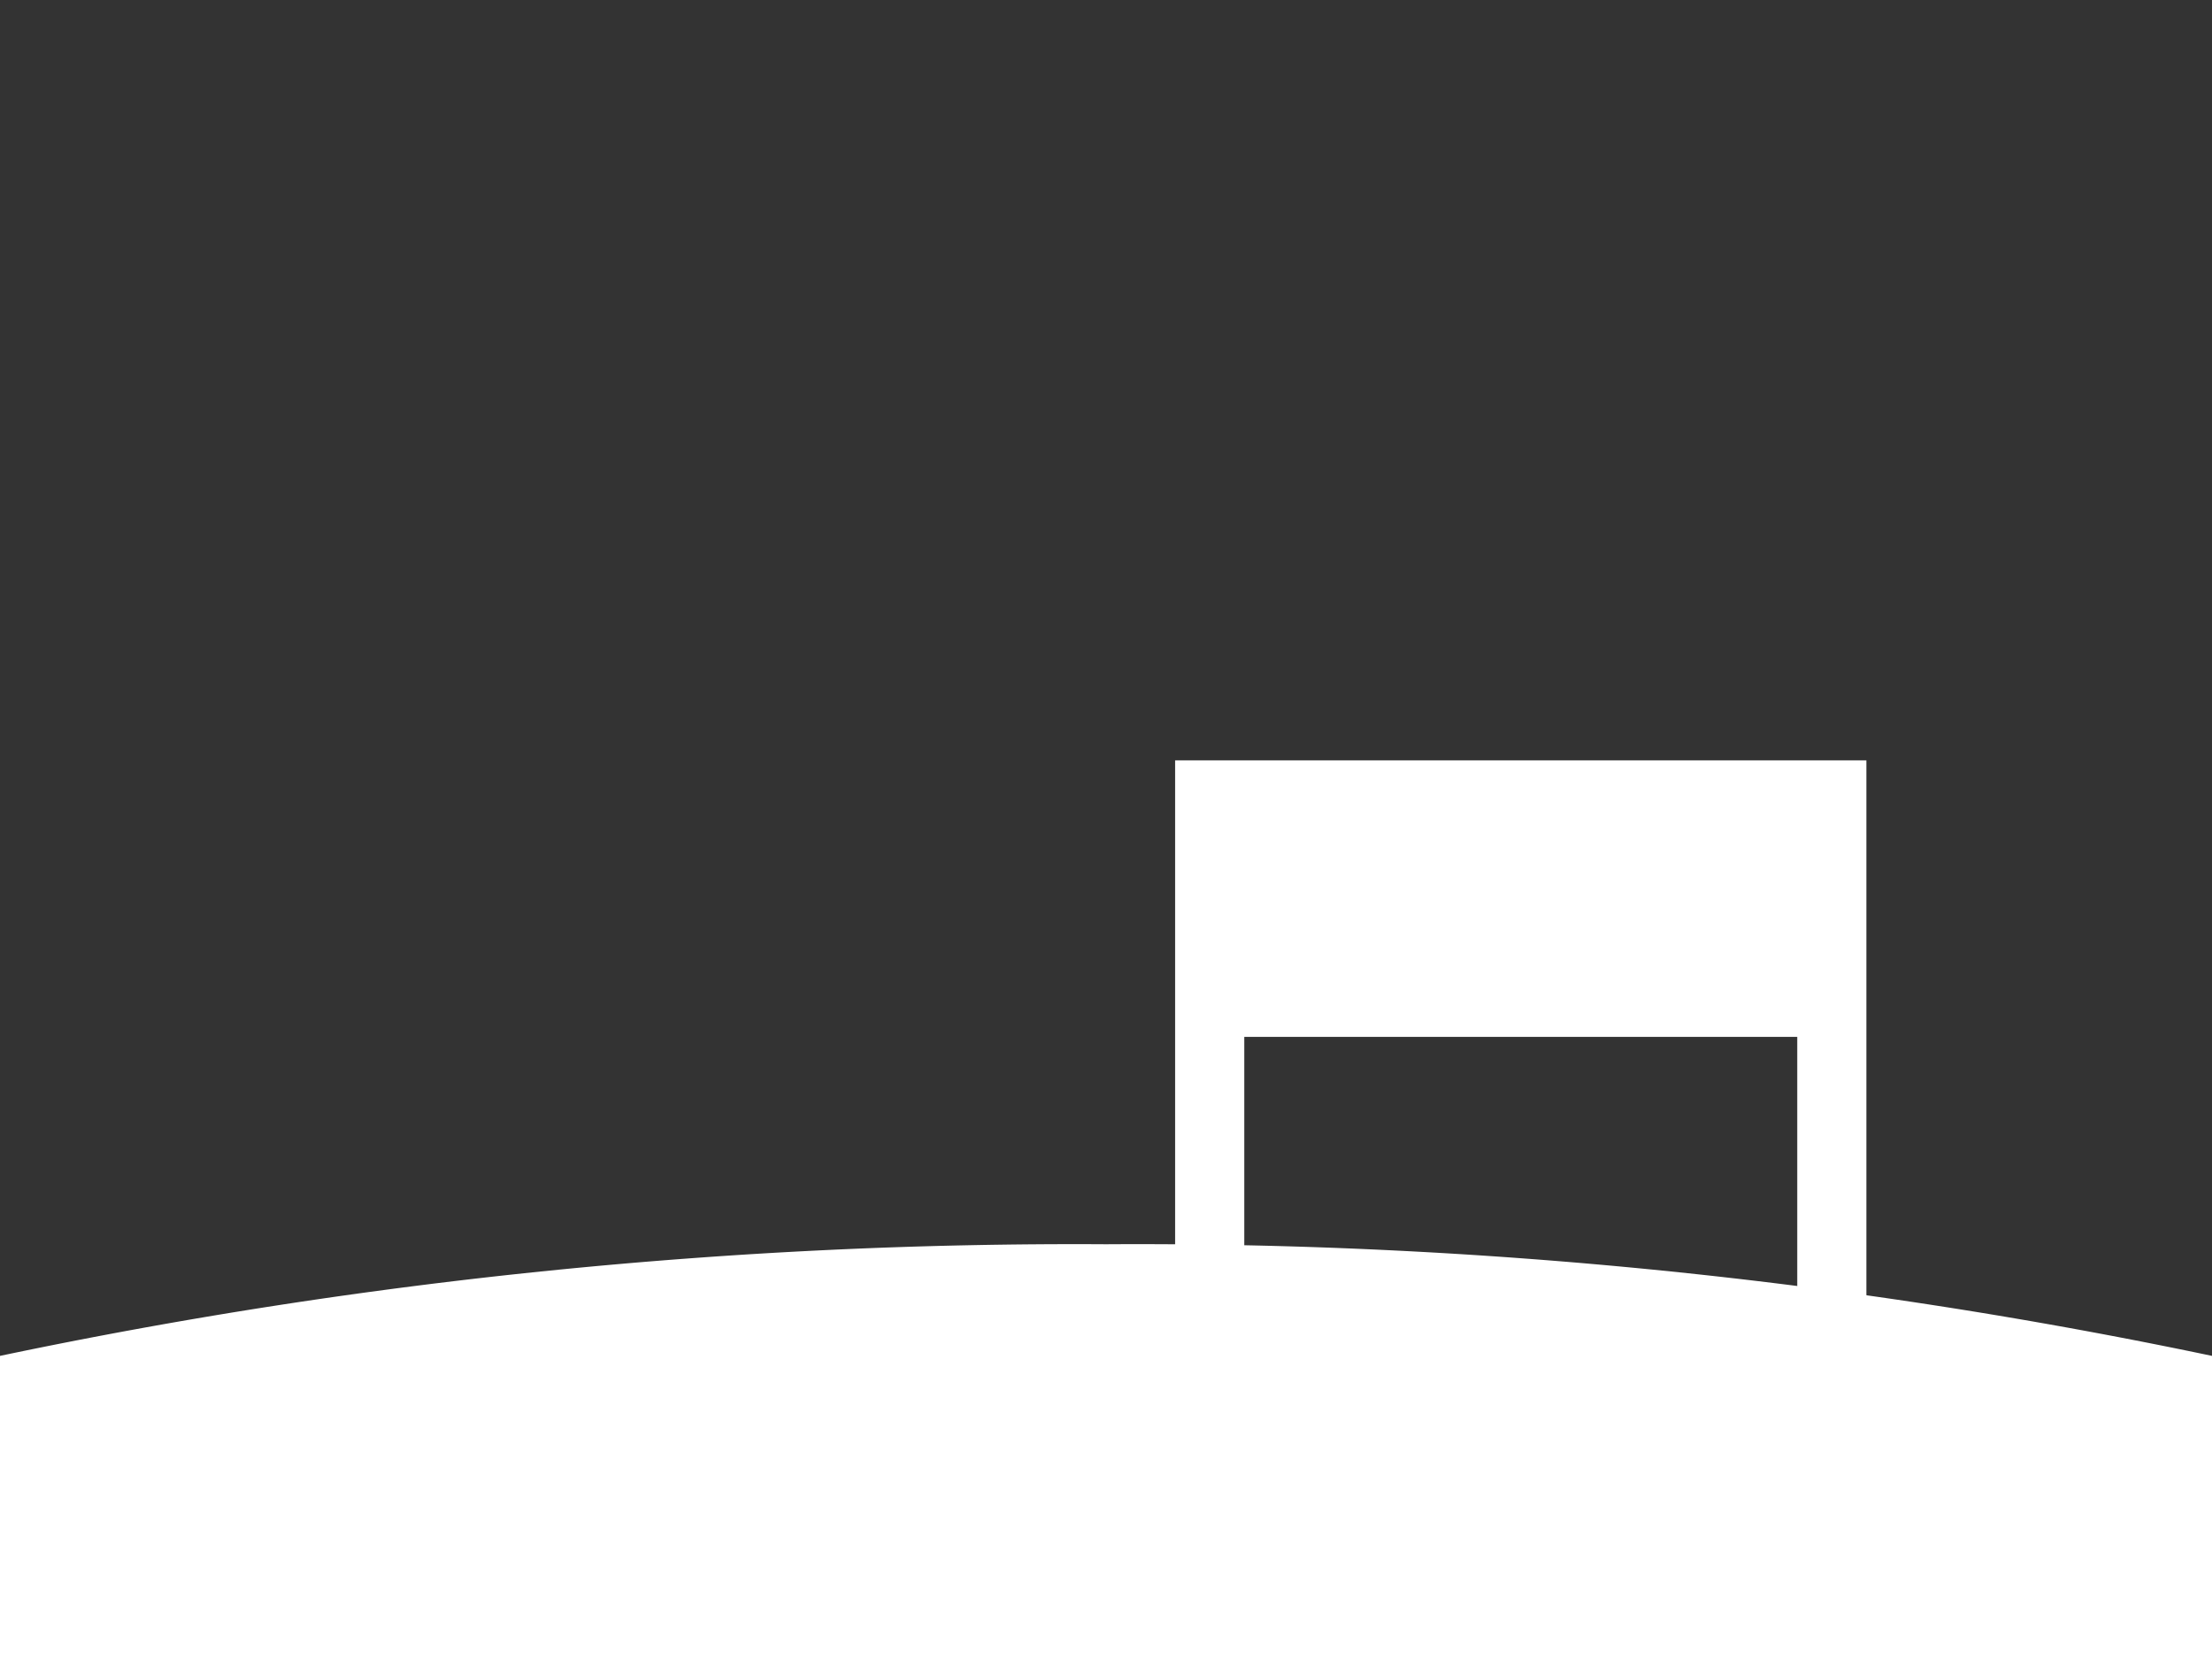
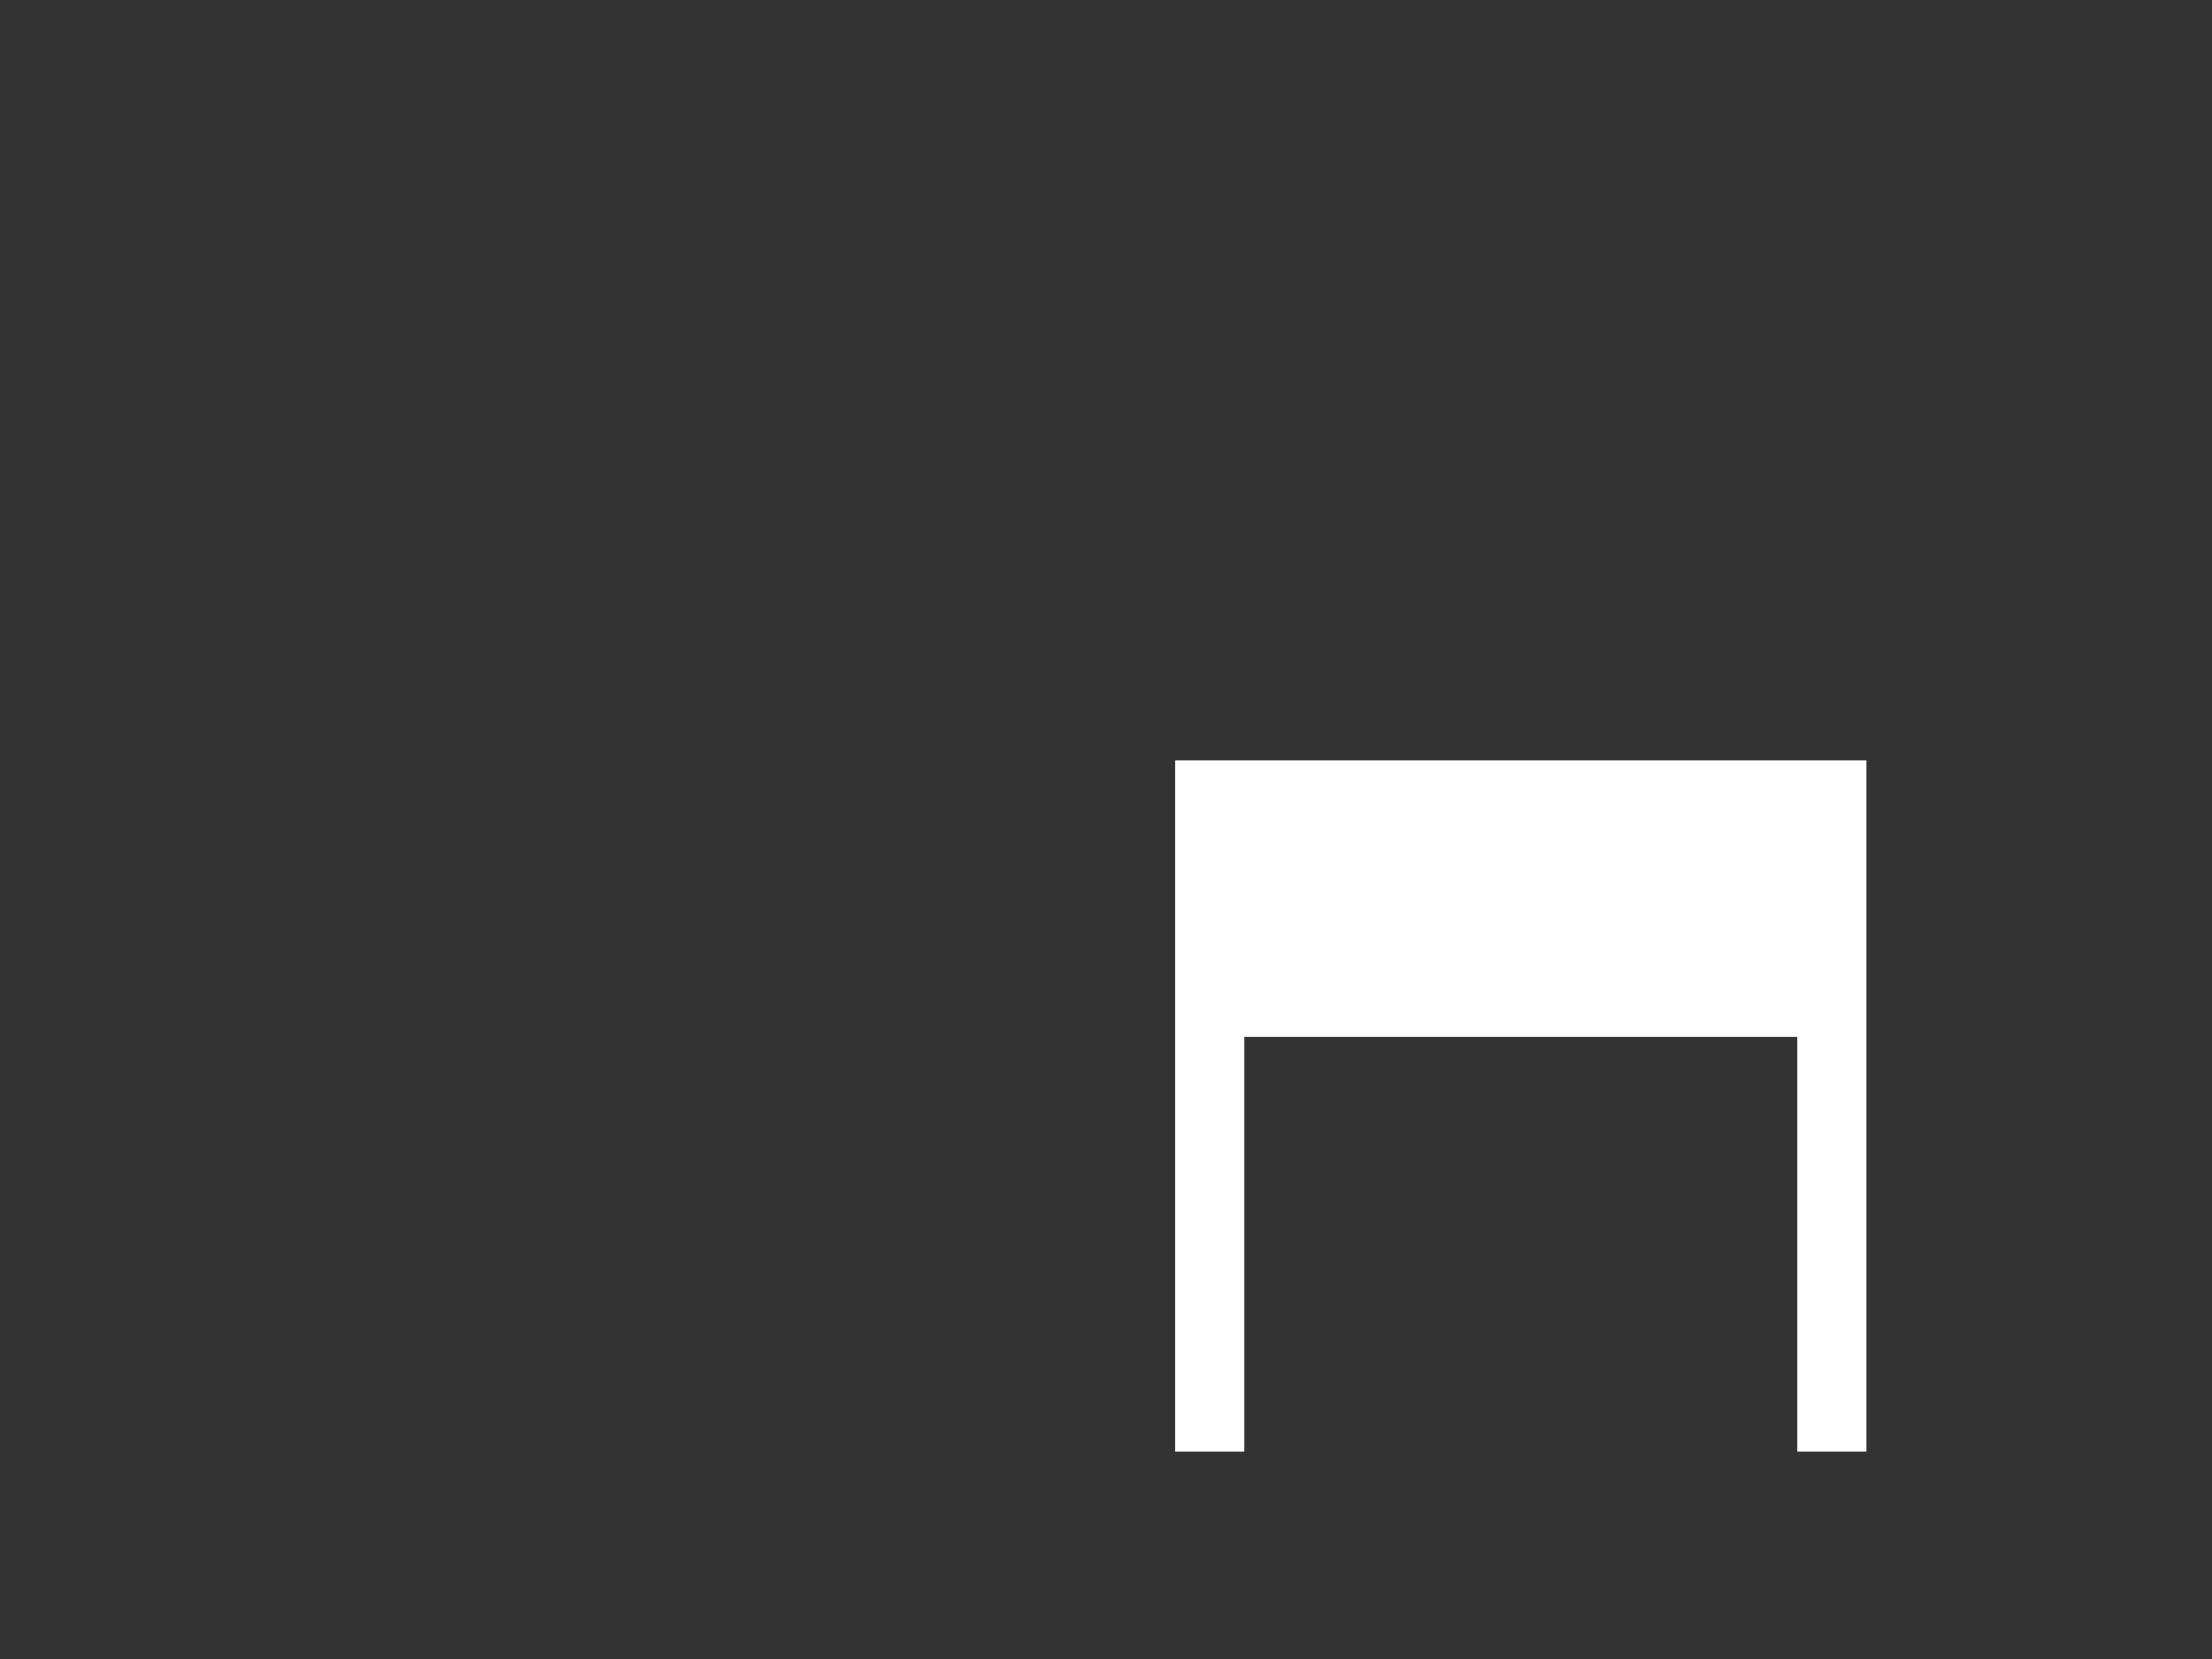
<svg xmlns="http://www.w3.org/2000/svg" id="bukken" viewBox="0 0 64 48">
  <rect x="0" y="0" width="64" height="48" fill="#333333" stroke="none" />
  <defs>
    <style>.cls-1{fill:#fff;}</style>
  </defs>
-   <path class="cls-1" d="M64,39.23A151.11,151.11,0,0,0,32,36,151.11,151.11,0,0,0,0,39.23V48H64Z" />
  <polygon class="cls-1" points="34 22 34 42 36 42 36 30 52 30 52 42 54 42 54 22 34 22" />
</svg>